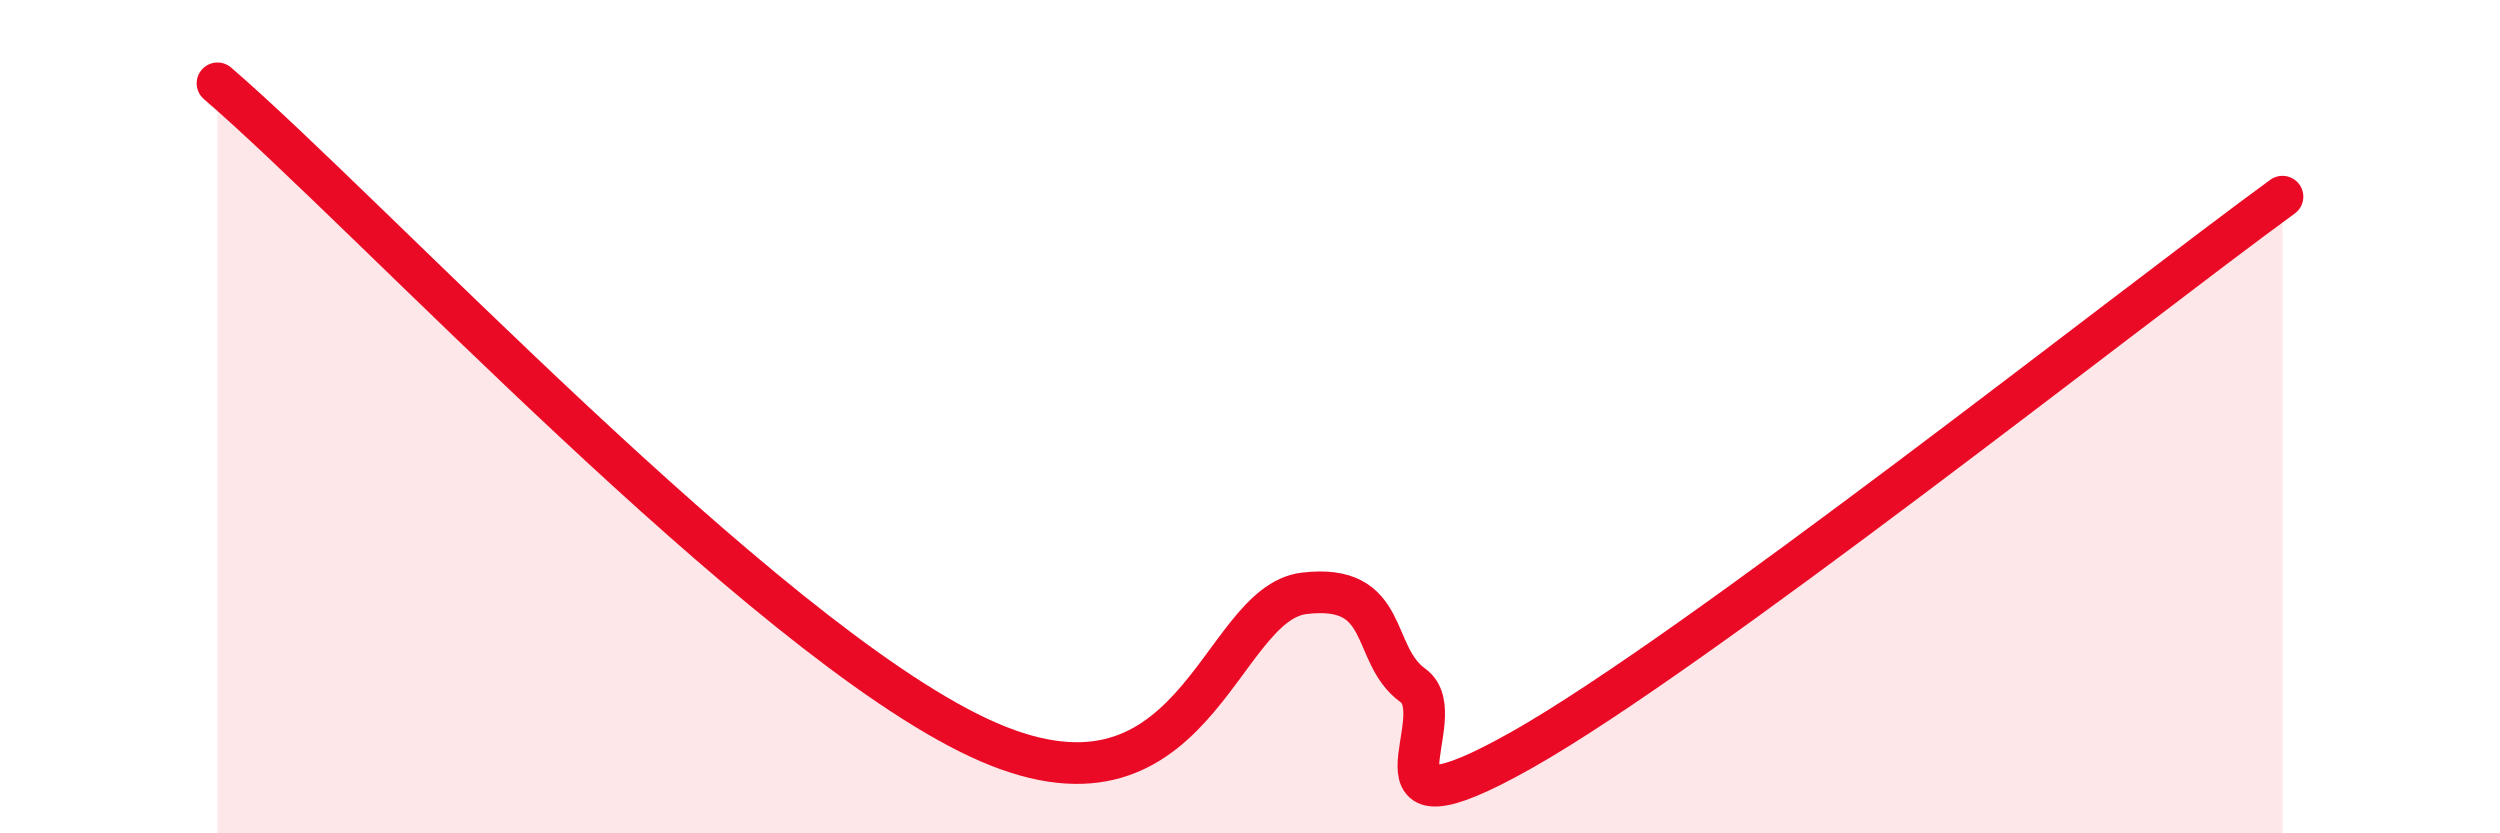
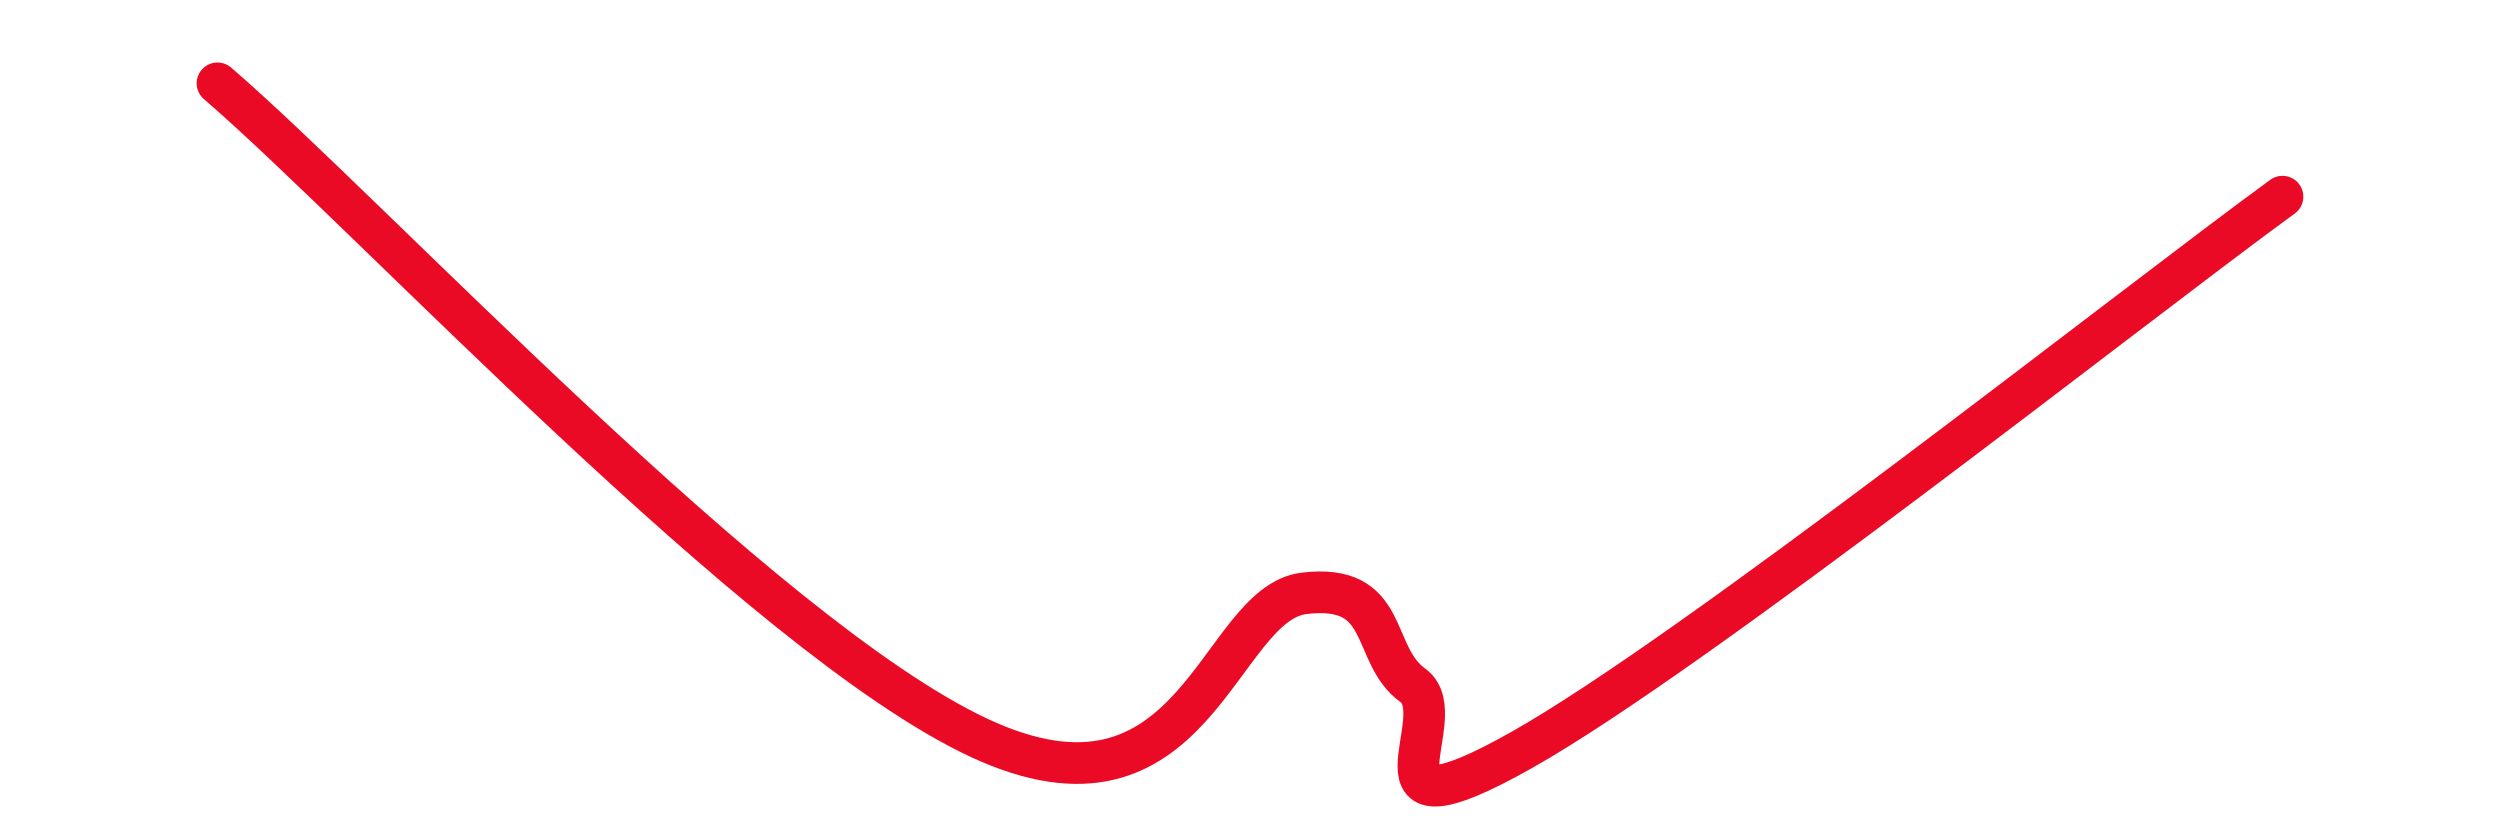
<svg xmlns="http://www.w3.org/2000/svg" width="60" height="20" viewBox="0 0 60 20">
-   <path d="M 5.22,2 C 8.87,5.14 18.26,15.25 23.48,17.7 C 28.7,20.15 29.21,14.49 31.3,14.24 C 33.39,13.99 32.87,15.7 33.91,16.45 C 34.95,17.2 32.35,20.35 36.52,18 C 40.69,15.65 51.13,7.38 54.78,4.72L54.78 20L5.22 20Z" fill="#EB0A25" opacity="0.1" stroke-linecap="round" stroke-linejoin="round" />
  <path d="M 5.22,2 C 8.87,5.14 18.26,15.25 23.48,17.7 C 28.7,20.15 29.21,14.49 31.3,14.24 C 33.39,13.99 32.87,15.7 33.91,16.45 C 34.95,17.2 32.35,20.35 36.52,18 C 40.69,15.65 51.13,7.38 54.78,4.72" stroke="#EB0A25" stroke-width="1" fill="none" stroke-linecap="round" stroke-linejoin="round" />
</svg>